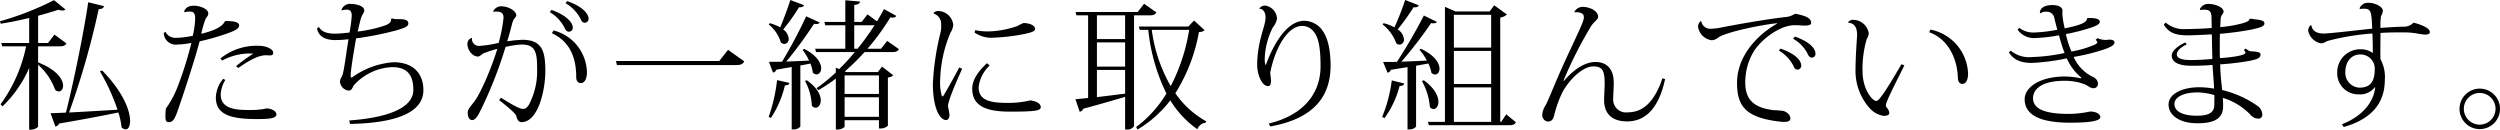
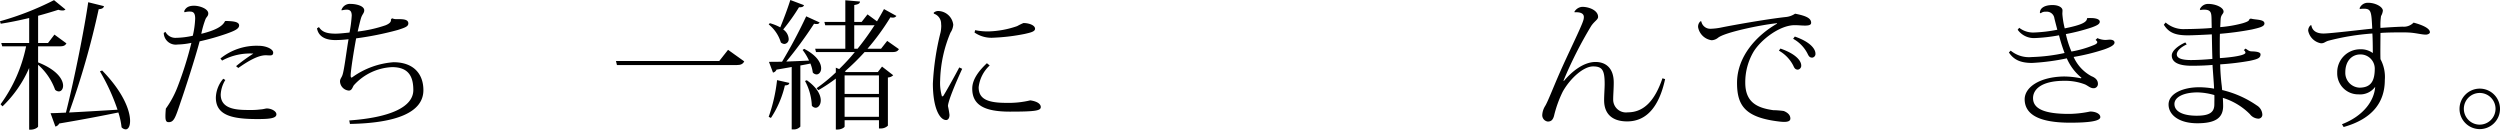
<svg xmlns="http://www.w3.org/2000/svg" width="411.859" height="21.362" viewBox="0 0 411.859 21.362">
  <path d="M6.277,7.634v2.645c3.151,1.242,4.117,2.828,4.117,3.84,0,.552-.3.943-.713.943a.937.937,0,0,1-.6-.276,10.006,10.006,0,0,0-2.806-4.117V20.833c0,.138-.528.529-1.241.529h-.23V11.2A19.553,19.553,0,0,1,.414,17.522l-.322-.345A24.446,24.446,0,0,0,4.3,7.634H.368L.207,7.083h4.6V2.966c-1.541.368-3.174.713-4.691.943C.069,3.725.023,3.61,0,3.5A47.641,47.641,0,0,0,8.9.023l1.886,1.54a.669.669,0,0,1-.506.162,1.913,1.913,0,0,1-.667-.116c-.92.3-2.07.644-3.335.989V7.083H7.91L8.968,5.7l1.977,1.448c-.207.345-.46.483-1.08.483ZM17.131,1.012c-.069.276-.253.46-.874.506a134.44,134.44,0,0,1-4.875,17.016c2.185-.115,5.014-.276,7.98-.46a33.576,33.576,0,0,0-2.9-6.324l.368-.138c3.5,3.588,4.6,6.623,4.6,8.3,0,.9-.3,1.4-.736,1.4a.992.992,0,0,1-.667-.345,12.04,12.04,0,0,0-.528-2.437c-2.369.483-5.5,1.1-9.75,1.817a.943.943,0,0,1-.621.505l-.8-2.207c.621,0,1.472-.046,2.53-.092C12.325,12.762,13.935,4.53,14.533.368Z" />
  <path d="M27.255,5.243a1.842,1.842,0,0,0,1.77.988,13.3,13.3,0,0,0,2.737-.344,14.374,14.374,0,0,0,.391-2.829c0-.873-.276-1.149-.828-1.149a2.492,2.492,0,0,0-.9.114l-.092-.161c.184-.413.506-.919,1.633-.919.943,0,2.345.506,2.345,1.265,0,.437-.253.528-.437.9a15.056,15.056,0,0,0-.712,2.461c2.161-.529,3.495-1.173,3.909-2.093l.207-.023c.85.046,2.115.046,2.115.736,0,.575-.828.92-2.115,1.38a39.162,39.162,0,0,1-4.392,1.242c-.759,2.874-2.484,8.163-3.105,9.933-.9,2.691-1.127,3.381-2,3.381-.391,0-.529-.253-.529-.966,0-.322.023-.736.069-1.265a15.843,15.843,0,0,0,1.977-3.7A59.214,59.214,0,0,0,31.532,7.06a12.341,12.341,0,0,1-2.3.275,1.971,1.971,0,0,1-2.253-1.908Zm9.865,7.933a5.031,5.031,0,0,0-.759,2.391c0,2.553,2.9,2.553,4.875,2.553a11.668,11.668,0,0,0,1.679-.092c.459-.023.85-.161,1.034-.161.736,0,1.587.437,1.587.966,0,.667-1.15.782-3.1.782-4.071,0-6.876-.552-6.876-3.542a4.986,4.986,0,0,1,1.218-3.1ZM38.89,10.9A28.551,28.551,0,0,1,41.742,8.83a9.588,9.588,0,0,0-5.151,1.15l-.276-.345a9.478,9.478,0,0,1,6.254-2.093c1.357,0,2.438.575,2.438,1.127,0,.391-.23.46-.552.46-.207,0-.46-.023-.69-.023-1.287,0-2.966,1.012-4.507,2.093Z" />
  <path d="M64.581,3.012a1.881,1.881,0,0,0,.874.138c.874,0,1.794,0,1.816.69,0,.506-.459.69-1.747,1.1a51.458,51.458,0,0,1-6.853,1.38c-.391,2.092-.9,5.334-.9,6.093,0,.253.046.368.139.368a.456.456,0,0,0,.183-.092,13.269,13.269,0,0,1,6.738-2.437c3.311,0,4.921,1.932,4.921,4.6,0,3.726-4.6,5.428-12.1,5.565l-.115-.574c6.784-.483,10.555-2.231,10.555-5.013,0-2.277-.828-3.771-3.5-3.771a9.012,9.012,0,0,0-6.3,2.989c-.207.276-.3.874-.827.874a1.578,1.578,0,0,1-1.449-1.495c0-.46.253-.6.414-1.1.3-.92.666-4.047.989-5.864a20.282,20.282,0,0,1-2.162.139c-2.093,0-2.851-.92-3.036-1.932l.323-.207c.413.621.966,1.081,2.736,1.081.575,0,1.449-.092,2.3-.184a21.081,21.081,0,0,0,.368-2.829c-.022-.6-.207-.943-.851-.943a3.99,3.99,0,0,0-.781.116l-.069-.046A1.459,1.459,0,0,1,57.751.644c.874,0,2.254.3,2.254,1.058,0,.483-.345.62-.552,1.356-.138.46-.345,1.357-.529,2.139a21.938,21.938,0,0,0,4.6-1.035c.667-.276.943-.575.874-.943Z" />
-   <path d="M81.235,1.886a1.488,1.488,0,0,1,1.288-.851c1.288,0,2.529.781,2.529,1.494,0,.346-.437.414-.69,1.38-.23.943-.506,1.932-.8,2.9a19.646,19.646,0,0,1,2.483-.253c3.312,0,3.794,1.931,3.794,5.151,0,3.081-1.149,8.416-3.932,8.416-.483,0-.69-.414-.851-1.012-.138-.483-1.586-1.633-2.828-2.622l.3-.391c1.632,1.012,3.012,1.84,3.61,1.84.322,0,.552-.046.989-.667a11.848,11.848,0,0,0,1.357-6.024c0-2.507-.23-3.91-2.53-3.91a15.219,15.219,0,0,0-2.667.391,68.25,68.25,0,0,1-4.255,10.739c-.459.9-.85,1.311-1.218,1.311-.46,0-.759-.391-.759-1.288,0-.483.6-1.127.966-1.61,1.081-1.288,2.989-5.749,3.909-8.83a20.04,20.04,0,0,0-2.277.736c-.252.115-.6.529-.9.529C77.694,9.313,77,8.071,77,7.243a1.062,1.062,0,0,1,.667-.989l.092.047A1.133,1.133,0,0,0,78.89,7.565a17.756,17.756,0,0,0,3.265-.505,25.95,25.95,0,0,0,.8-4.117c0-.713-.3-1.034-1.2-1.034a3.239,3.239,0,0,0-.46.023Zm9.612-.253c2.691.942,3.518,2.23,3.518,2.9a.664.664,0,0,1-.574.69c-.415,0-.576-.207-.759-.6A6.335,6.335,0,0,0,90.571,2Zm.345,3.38a7.287,7.287,0,0,1,5.5,6.9c0,1.1-.414,1.771-.966,1.771-.414,0-.8-.207-.8-1.035,0-2.782-.805-5.7-4-7.174ZM93.422.184c2.714.92,3.542,2.208,3.542,2.874a.665.665,0,0,1-.552.69c-.414,0-.6-.207-.759-.621a6.391,6.391,0,0,0-2.484-2.6Z" />
  <path d="M101.476,10.049h17.016l1.449-1.84,2.667,1.909c-.23.437-.574.6-1.241.6h-19.73Z" />
  <path d="M126.822,3.817a8.368,8.368,0,0,1,1.724.69c.506-1.242,1.173-2.966,1.656-4.507l2.254.851c-.092.253-.3.368-.828.345a31.421,31.421,0,0,1-2.6,3.656,2.044,2.044,0,0,1,.9,1.518.778.778,0,0,1-.713.873.969.969,0,0,1-.575-.253,6.048,6.048,0,0,0-2-2.966Zm3.219,9.842c-.046.253-.207.391-.736.414a16.451,16.451,0,0,1-2.3,5.358l-.368-.184a27.143,27.143,0,0,0,1.38-6.048Zm4.99-9.957a.493.493,0,0,1-.506.253,1.419,1.419,0,0,1-.414-.046,66.582,66.582,0,0,1-4.576,6.232c1.127-.046,2.415-.092,3.748-.161a9.028,9.028,0,0,0-1.057-1.748l.253-.184c2.138,1.1,2.8,2.346,2.8,3.2,0,.6-.345,1.011-.759,1.011a.83.83,0,0,1-.621-.321,5.859,5.859,0,0,0-.391-1.472c-.506.115-1.034.206-1.655.322V20.856a1.456,1.456,0,0,1-1.219.46h-.207V11.038l-2.506.437a.789.789,0,0,1-.575.483l-.667-1.771c.506,0,1.265,0,2.161-.023a84.217,84.217,0,0,0,3.978-7.474Zm-2.115,9.52c1.724,1.219,2.3,2.438,2.3,3.311,0,.736-.414,1.219-.851,1.219a.826.826,0,0,1-.621-.345,9.232,9.232,0,0,0-1.126-4.07Zm15.176-5.128c-.207.345-.46.483-1.081.483h-4.575a38.66,38.66,0,0,1-3.266,3.2l.23.092h5.22l.69-.9,1.839,1.425a1.293,1.293,0,0,1-.874.368V20.7a1.646,1.646,0,0,1-1.241.46h-.23V19.8h-5.657v1.034c0,.138-.483.506-1.219.506h-.23V12.946a26.781,26.781,0,0,1-2.874,1.908l-.3-.321a27.735,27.735,0,0,0,3.173-2.6v-.783l.552.23a33.717,33.717,0,0,0,2.576-2.8h-6.393l-.138-.552h4.967V4.162h-3.311l-.138-.552h3.449V.046l2.415.207c-.024.322-.253.46-.943.575V3.61h1.219l.965-1.241,1.564,1.149c.391-.667.782-1.333,1.15-2.023l2.046,1.127a.64.64,0,0,1-.574.275,1.425,1.425,0,0,1-.415-.046,39.185,39.185,0,0,1-3.771,5.174h2.231l1.012-1.288ZM144.8,12.417h-5.657v3.059H144.8Zm-5.657,6.83H144.8v-3.22h-5.657Zm1.587-11.222h.552a44.086,44.086,0,0,0,2.805-3.886,2.236,2.236,0,0,1-.414.023h-2.943Z" />
  <path d="M158.515,11.336c-1.173,2.553-2.323,5.335-2.346,6.14a13.717,13.717,0,0,1,.253,1.449c0,.6-.276.851-.552.851-1.035,0-2.184-1.932-2.184-6a42.787,42.787,0,0,1,1.265-8.439,5.717,5.717,0,0,0,.114-1.058c0-.138-.023-.3-.023-.437a1.722,1.722,0,0,0-1.195-1.587l-.023-.161a1.123,1.123,0,0,1,.85-.276,2.55,2.55,0,0,1,2.369,2.254,2.71,2.71,0,0,1-.46,1.311,21.48,21.48,0,0,0-1.7,7.864,8.012,8.012,0,0,0,.3,2.645l.206-.07c.391-.6,1.863-3.219,2.645-4.714Zm4.53-.551a5.737,5.737,0,0,0-1.817,3.587c0,1.908,1.4,2.575,4.576,2.575a15.4,15.4,0,0,0,3.932-.414c1.242.184,1.725.644,1.725,1.1,0,.6-.851.759-5.082.759-4.162,0-6.209-1.058-6.209-3.794,0-1.564,1.15-2.99,2.415-4.185Zm-2.392-5.818a9.972,9.972,0,0,0,2.277.207,15.637,15.637,0,0,0,4.645-.874,9.926,9.926,0,0,1,1.034-.506c.874,0,1.909.345,1.909.943,0,.483-.805.644-1.7.851a32.36,32.36,0,0,1-5.1.62,4.892,4.892,0,0,1-3.173-.85Z" />
-   <path d="M190.507,2.046c-.185.346-.46.483-1.105.483h-2.575V20.788a1.345,1.345,0,0,1-1.241.551h-.231V15.958c-1.724.506-4,1.173-6.9,1.955a.781.781,0,0,1-.575.506l-.712-2.069,2.092-.207V2.529H177.33l-.138-.551h10.233L188.483.621Zm-5.152,4.392V2.529h-4.644V6.438Zm0,4.531V6.99h-4.644v3.979Zm-4.644.552V16c1.38-.161,2.989-.367,4.644-.574V11.521Zm16-8.141,1.724,1.587c-.183.207-.413.276-.919.322a28.242,28.242,0,0,1-3.886,10.072,15.081,15.081,0,0,0,5.082,4.621l-.07.23a1.623,1.623,0,0,0-1.379,1.081,16.014,16.014,0,0,1-4.461-4.76,19.286,19.286,0,0,1-5.4,4.806l-.23-.414a19.317,19.317,0,0,0,4.99-5.518,30.7,30.7,0,0,1-2.989-10.486h-1.4l-.162-.552h8.163Zm-6.967,1.541a25.212,25.212,0,0,0,3.127,9.267,30.481,30.481,0,0,0,3.035-9.267Z" />
-   <path d="M207.459,1.4A1.16,1.16,0,0,1,208.4.92a2.255,2.255,0,0,1,1.978,2.161,3.047,3.047,0,0,1-.667,1.4,12.094,12.094,0,0,0-1.358,5.243,2.825,2.825,0,0,0,.139.989h.046c.9-2.507,3.127-7.29,6.347-7.29a3.792,3.792,0,0,1,2.46.989c1.173,1.127,1.84,3.127,1.863,6.37,0,4.852-2.483,8.715-9.935,10.048l-.253-.482c5.773-1.38,8.532-4.99,8.532-9.429,0-2.966-.3-4.943-1.333-5.932a2.349,2.349,0,0,0-1.679-.713c-2.668,0-4.646,4.277-5.289,7.772a8.3,8.3,0,0,1,.138,1.265c0,.506-.116.874-.46.874-1.173,0-1.817-2.185-1.817-3.426,0-3.978,1.38-6.439,1.38-7.865,0-1.126-.621-1.448-.989-1.448Z" />
-   <path d="M231.333,13.751c-.068.253-.207.391-.759.414a15.668,15.668,0,0,1-2.483,5.289l-.391-.184a23.692,23.692,0,0,0,1.587-6.025Zm-3.4-9.934a7.5,7.5,0,0,1,1.794.69c.575-1.242,1.242-2.944,1.77-4.507l2.231.874c-.092.252-.3.368-.851.322a37.257,37.257,0,0,1-2.621,3.656,2.113,2.113,0,0,1,1.034,1.632.793.793,0,0,1-.713.874.865.865,0,0,1-.552-.23,6.862,6.862,0,0,0-2.252-3.1Zm8.784-.207c-.092.161-.253.23-.528.23a1.425,1.425,0,0,1-.415-.046,69.8,69.8,0,0,1-4.9,6.37c1.242-.046,2.69-.115,4.186-.184a8.813,8.813,0,0,0-1.2-1.771l.207-.184c2.346,1.1,3.082,2.414,3.082,3.288,0,.575-.322.966-.736.966a.868.868,0,0,1-.6-.3,5.633,5.633,0,0,0-.5-1.517l-2.024.368V20.856a1.393,1.393,0,0,1-1.2.46h-.207V11.061l-2.737.437a.751.751,0,0,1-.551.482l-.736-1.771c.552,0,1.333,0,2.277-.022a83.4,83.4,0,0,0,4.437-7.635Zm-2.161,9.612c1.816,1.311,2.414,2.645,2.414,3.564,0,.713-.367,1.173-.805,1.173a.789.789,0,0,1-.6-.322,10.435,10.435,0,0,0-1.31-4.277Zm13.59,5.611,1.586,1.311c-.184.344-.437.482-1.057.482H235.4l-.161-.551h2.806V1.126l1.748.76h5.61l.759-1.012,2.093,1.518a2.07,2.07,0,0,1-1.1.5V20.075h.16ZM245.659,2.438H239.52v5.4h6.139Zm0,11.405V8.393H239.52v5.45Zm-6.139.552v5.68h6.139V14.4Z" />
  <path d="M257.645,13.337c1.31-1.564,3.242-3.128,5.219-3.128,1.519,0,2.99.852,2.99,3.4,0,.989-.092,2.024-.092,2.76a2.109,2.109,0,0,0,2.391,2.138c2.737,0,4.507-2.024,5.726-5.611l.437.138c-.989,4.553-3.058,6.967-6.254,6.967-2.415,0-3.794-1.2-3.794-3.495,0-.8.091-2.023.091-2.644,0-2.277-.368-2.92-1.908-2.92-1.564,0-3.725,1.908-4.99,4.138a18.856,18.856,0,0,0-1.449,4.025c-.206.713-.529.92-1.034.92a1.053,1.053,0,0,1-.9-1.1,3.1,3.1,0,0,1,.482-1.472c.437-.713,1.289-2.943,2.438-5.565,1.38-3.127,3.519-7.45,3.817-8.462a1.794,1.794,0,0,0,.116-.621c0-.827-1.105-.805-1.519-.782l-.046-.068a1.608,1.608,0,0,1,1.334-.829c1.2.024,2.575.622,2.575,1.656,0,.46-.62.713-1.149,1.518a67.489,67.489,0,0,0-4.553,8.991Z" />
  <path d="M280.277,3.518a1.5,1.5,0,0,0,1.587,1.219,9.791,9.791,0,0,0,1.817-.23c1.816-.368,7.358-1.357,10.485-1.7a3.282,3.282,0,0,0,1.563-.552c1.91.369,2.645.782,2.645,1.5,0,.368-.414.46-1.012.46-.506,0-1.127-.069-1.7-.069-2.461,0-5.565,2.392-6.784,4.392a9.913,9.913,0,0,0-1.356,5.082c0,3.265,2,4.162,4.6,4.53a13.735,13.735,0,0,1,1.747.138c.782.322,1.081.759,1.081,1.241,0,.392-.368.553-1.035.553-.207,0-.436-.023-.689-.046-5.612-.644-7.06-2.53-7.06-6.37,0-4.415,3.288-7.888,6.6-9.773l-.024-.069c-2.69.276-8.577,1.5-9.7,2.391a1.811,1.811,0,0,1-1.058.415,2.639,2.639,0,0,1-2.231-2.139,1.17,1.17,0,0,1,.392-.989ZM293.315,8c2.714.943,3.426,2.116,3.426,2.783a.647.647,0,0,1-.552.69c-.39,0-.574-.23-.735-.621a5.919,5.919,0,0,0-2.391-2.507Zm2.369-1.978c2.713.943,3.4,2.139,3.4,2.806a.607.607,0,0,1-.528.667c-.414,0-.576-.23-.759-.621a5.747,5.747,0,0,0-2.392-2.483Z" />
-   <path d="M304.475,3.656a.947.947,0,0,1,.8-.391,2.641,2.641,0,0,1,2.6,2.254,2.345,2.345,0,0,1-.346.919,17.547,17.547,0,0,0-.689,5.29c0,3.035,1.655,4.9,2.23,4.9.323,0,.506-.252,1.1-1.058.575-.781,1.955-3.035,3.082-4.989l.482.184c-.966,1.977-2.529,4.967-2.967,6.208a1.168,1.168,0,0,0-.068.368.54.54,0,0,0,.115.368,1.5,1.5,0,0,1,.437.874c0,.391-.414.506-.943.506a3.913,3.913,0,0,1-2.208-1.173,9.2,9.2,0,0,1-2.414-6.508c0-1.7.161-4.115.253-5.472V5.7c0-.989-.322-1.886-1.449-1.955Zm13.566,1.219a7.689,7.689,0,0,1,6.186,7.2c0,.9-.253,1.748-.943,1.748-.39,0-.736-.322-.736-1.012-.114-3.311-1.7-6.438-4.736-7.5Z" />
  <path d="M347.549,6.531c.437,0,.805.137.805.482,0,.414-.712.782-1.7,1.127a34.153,34.153,0,0,1-5.036,1.242,6.659,6.659,0,0,0,2.944,3.173c.712.276,1.057.713,1.057,1.242a.7.7,0,0,1-.759.736c-.482,0-.9-.414-1.356-.621a9.1,9.1,0,0,0-3.4-.6c-3.886,0-5.174,1.472-5.174,2.852,0,1.816,2,2.6,5.91,2.6H341a18.052,18.052,0,0,0,3.334-.391c.9,0,1.679.368,1.679.92,0,.666-1.909.919-4.945.919-5.082,0-7.5-1.31-7.519-3.862.023-2.047,2.576-3.7,6.508-3.749a14.277,14.277,0,0,1,2.76.3l.091-.092a8.486,8.486,0,0,1-2.415-3.2,36.117,36.117,0,0,1-5.725.759c-1.839,0-2.99-.483-3.817-1.725l.3-.3A4.729,4.729,0,0,0,334.7,9.4a29.577,29.577,0,0,0,5.427-.667,27.136,27.136,0,0,1-.92-2.92,27.042,27.042,0,0,1-4,.459A3.272,3.272,0,0,1,332.4,4.9l.252-.322a3.759,3.759,0,0,0,2.369.782,24.4,24.4,0,0,0,3.909-.46c-.161-.6-.367-1.4-.483-1.886a1.255,1.255,0,0,0-1.4-1.08,1.149,1.149,0,0,0-.851.253l-.137-.069c0-.737.667-1.265,2.047-1.288,1.1,0,1.678.437,1.678.874,0,.23-.023.367-.023.6a13.642,13.642,0,0,0,.391,2.369c2.966-.6,3.656-1.058,3.679-1.679a4.994,4.994,0,0,1,.574-.023c1.013,0,1.519.253,1.519.6,0,.391-.438.621-1.312.943a32.354,32.354,0,0,1-4.276,1.1,15.727,15.727,0,0,0,.92,2.874,17.253,17.253,0,0,0,3.564-1.012c.437-.16.69-.322.69-.529,0-.114-.092-.23-.276-.367l.3-.3a3.323,3.323,0,0,0,1.38.3Z" />
  <path d="M362.409,1.518a1.492,1.492,0,0,1,1.357-.874c1.288,0,2.552.6,2.552,1.265,0,.344-.368.483-.46,1.057-.045.3-.045.828-.091,1.5a20.085,20.085,0,0,0,3.725-.644c.805-.253,1.034-.391,1.1-.69l.229-.069c.782.23,2.231.092,2.231.805,0,.529-.9.713-2.07.989a49.146,49.146,0,0,1-5.265.713c-.024.621-.024,1.333-.024,2.115,0,.621,0,1.288.024,1.886.528-.023,4.208-.3,4.208-.9a.6.6,0,0,0-.277-.414l.3-.253c.484.322.6.46,1.081.46.575.023,1.38.092,1.38.483,0,.621-.482.8-1.816,1.081a43.684,43.684,0,0,1-4.829.575,33.554,33.554,0,0,0,.253,3.518l.069.713a16.814,16.814,0,0,1,5.7,2.529,1.853,1.853,0,0,1,.92,1.518.648.648,0,0,1-.644.667,1.833,1.833,0,0,1-1.4-.736,10.663,10.663,0,0,0-4.461-2.69c.024.436.046.965.046,1.333,0,1.955-1.241,2.852-4.254,2.852-3.081,0-4.736-1.426-4.736-3.082,0-1.839,2.414-2.851,5.035-2.851a14.62,14.62,0,0,1,2.461.23c0-.552-.231-3.289-.253-3.91-.92.093-2.322.139-3.427.139-2.391,0-3.288-.69-3.288-1.7,0-.713.943-1.564,2.231-2.139l.23.323c-1.127.528-1.633,1.149-1.633,1.632,0,.644.805.943,2.346.943,1.08,0,2.621-.092,3.518-.184-.046-1.334-.069-2.783-.092-4.047-1.265.069-3.105.161-3.955.161-2.07,0-3.127-.437-3.955-1.748l.3-.368a4.479,4.479,0,0,0,3.243,1.081c1.081,0,3.288-.069,4.346-.184,0-.437-.023-.966-.023-1.334-.024-1.149-.046-1.679-1.265-1.679a2.561,2.561,0,0,0-.575.07ZM364.8,15.66a10.758,10.758,0,0,0-2.76-.437c-2.322,0-3.816.781-3.816,1.908,0,1.311,1.54,1.932,3.656,1.932,2.092,0,2.943-.529,2.92-1.932C364.8,16.924,364.824,15.89,364.8,15.66Z" />
  <path d="M388.721,1.379A1.456,1.456,0,0,1,390.17.46c1.126,0,2.391.644,2.391,1.311a2.3,2.3,0,0,1-.3.874A10.154,10.154,0,0,0,392.17,4.6c1.5-.115,2.943-.184,3.656-.207a2.218,2.218,0,0,0,1.794-.667c1.311.345,2.691.9,2.691,1.587,0,.23-.369.391-.667.391-.713,0-1.587-.276-2.806-.345-.391-.023-.9-.023-1.448-.023-1.081,0-2.346.023-3.22.092,0,.621-.046,3.633,0,4.323a6.157,6.157,0,0,1,.713,3.426c0,3.61-1.978,6.393-6.783,7.749l-.277-.46c3.519-1.356,5.313-3.84,5.473-6.162a3.079,3.079,0,0,1-2.736,1.241,3.458,3.458,0,0,1-3.518-3.564,3.776,3.776,0,0,1,3.816-3.863,3.282,3.282,0,0,1,2.047.621c0-1.2-.022-2.414-.069-3.219a39.31,39.31,0,0,0-7.289,1.2c-.552.184-.644.414-1.173.414a2.621,2.621,0,0,1-2.115-2.069,1.175,1.175,0,0,1,.39-.9h.138c.047.345.276,1.357,2,1.357,1.15,0,6.761-.69,8.025-.8-.137-2.805-.161-3.288-1.4-3.288a5.639,5.639,0,0,0-.621.046Zm2.507,9.889a2.348,2.348,0,0,0-2.392-2.3c-1.311,0-2.461,1.012-2.461,2.943a2.439,2.439,0,0,0,2.323,2.53C390.7,14.441,391.228,13.2,391.228,11.268Z" />
  <path d="M408.524,14.6a3.335,3.335,0,1,1-3.334,3.334A3.337,3.337,0,0,1,408.524,14.6Zm2.6,3.334a2.61,2.61,0,1,0-2.6,2.6A2.616,2.616,0,0,0,411.123,17.936Z" />
</svg>